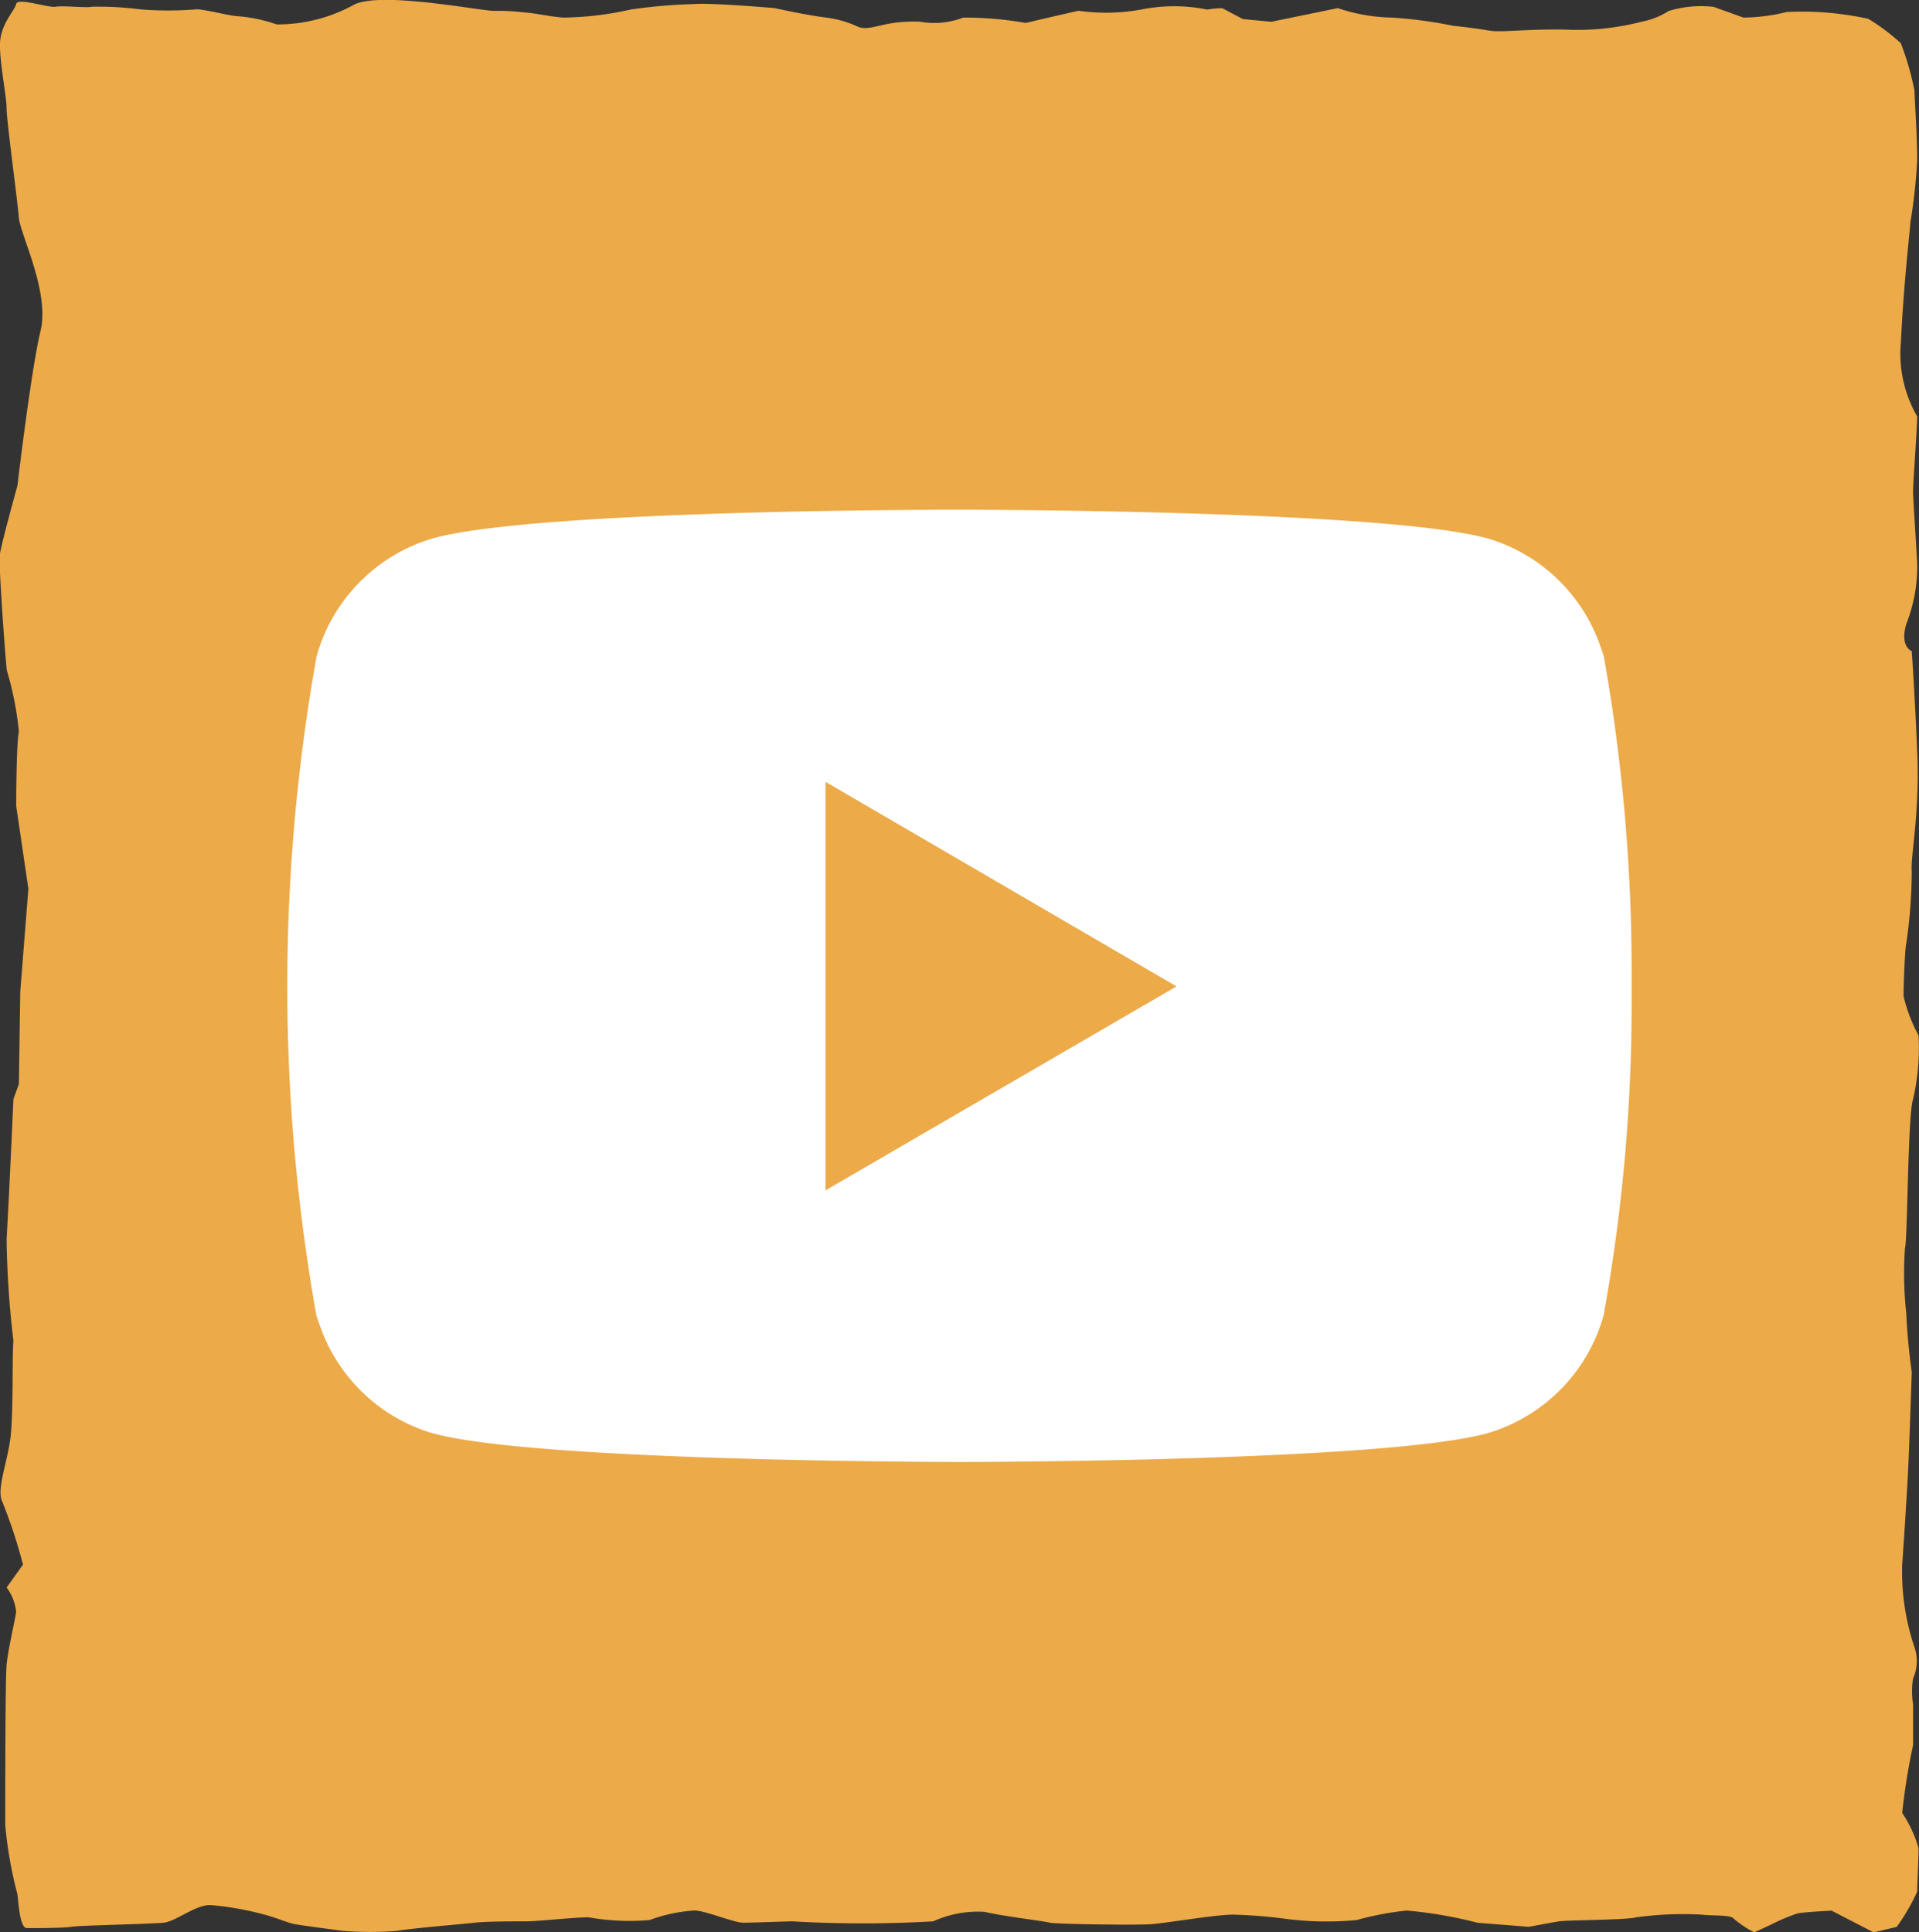
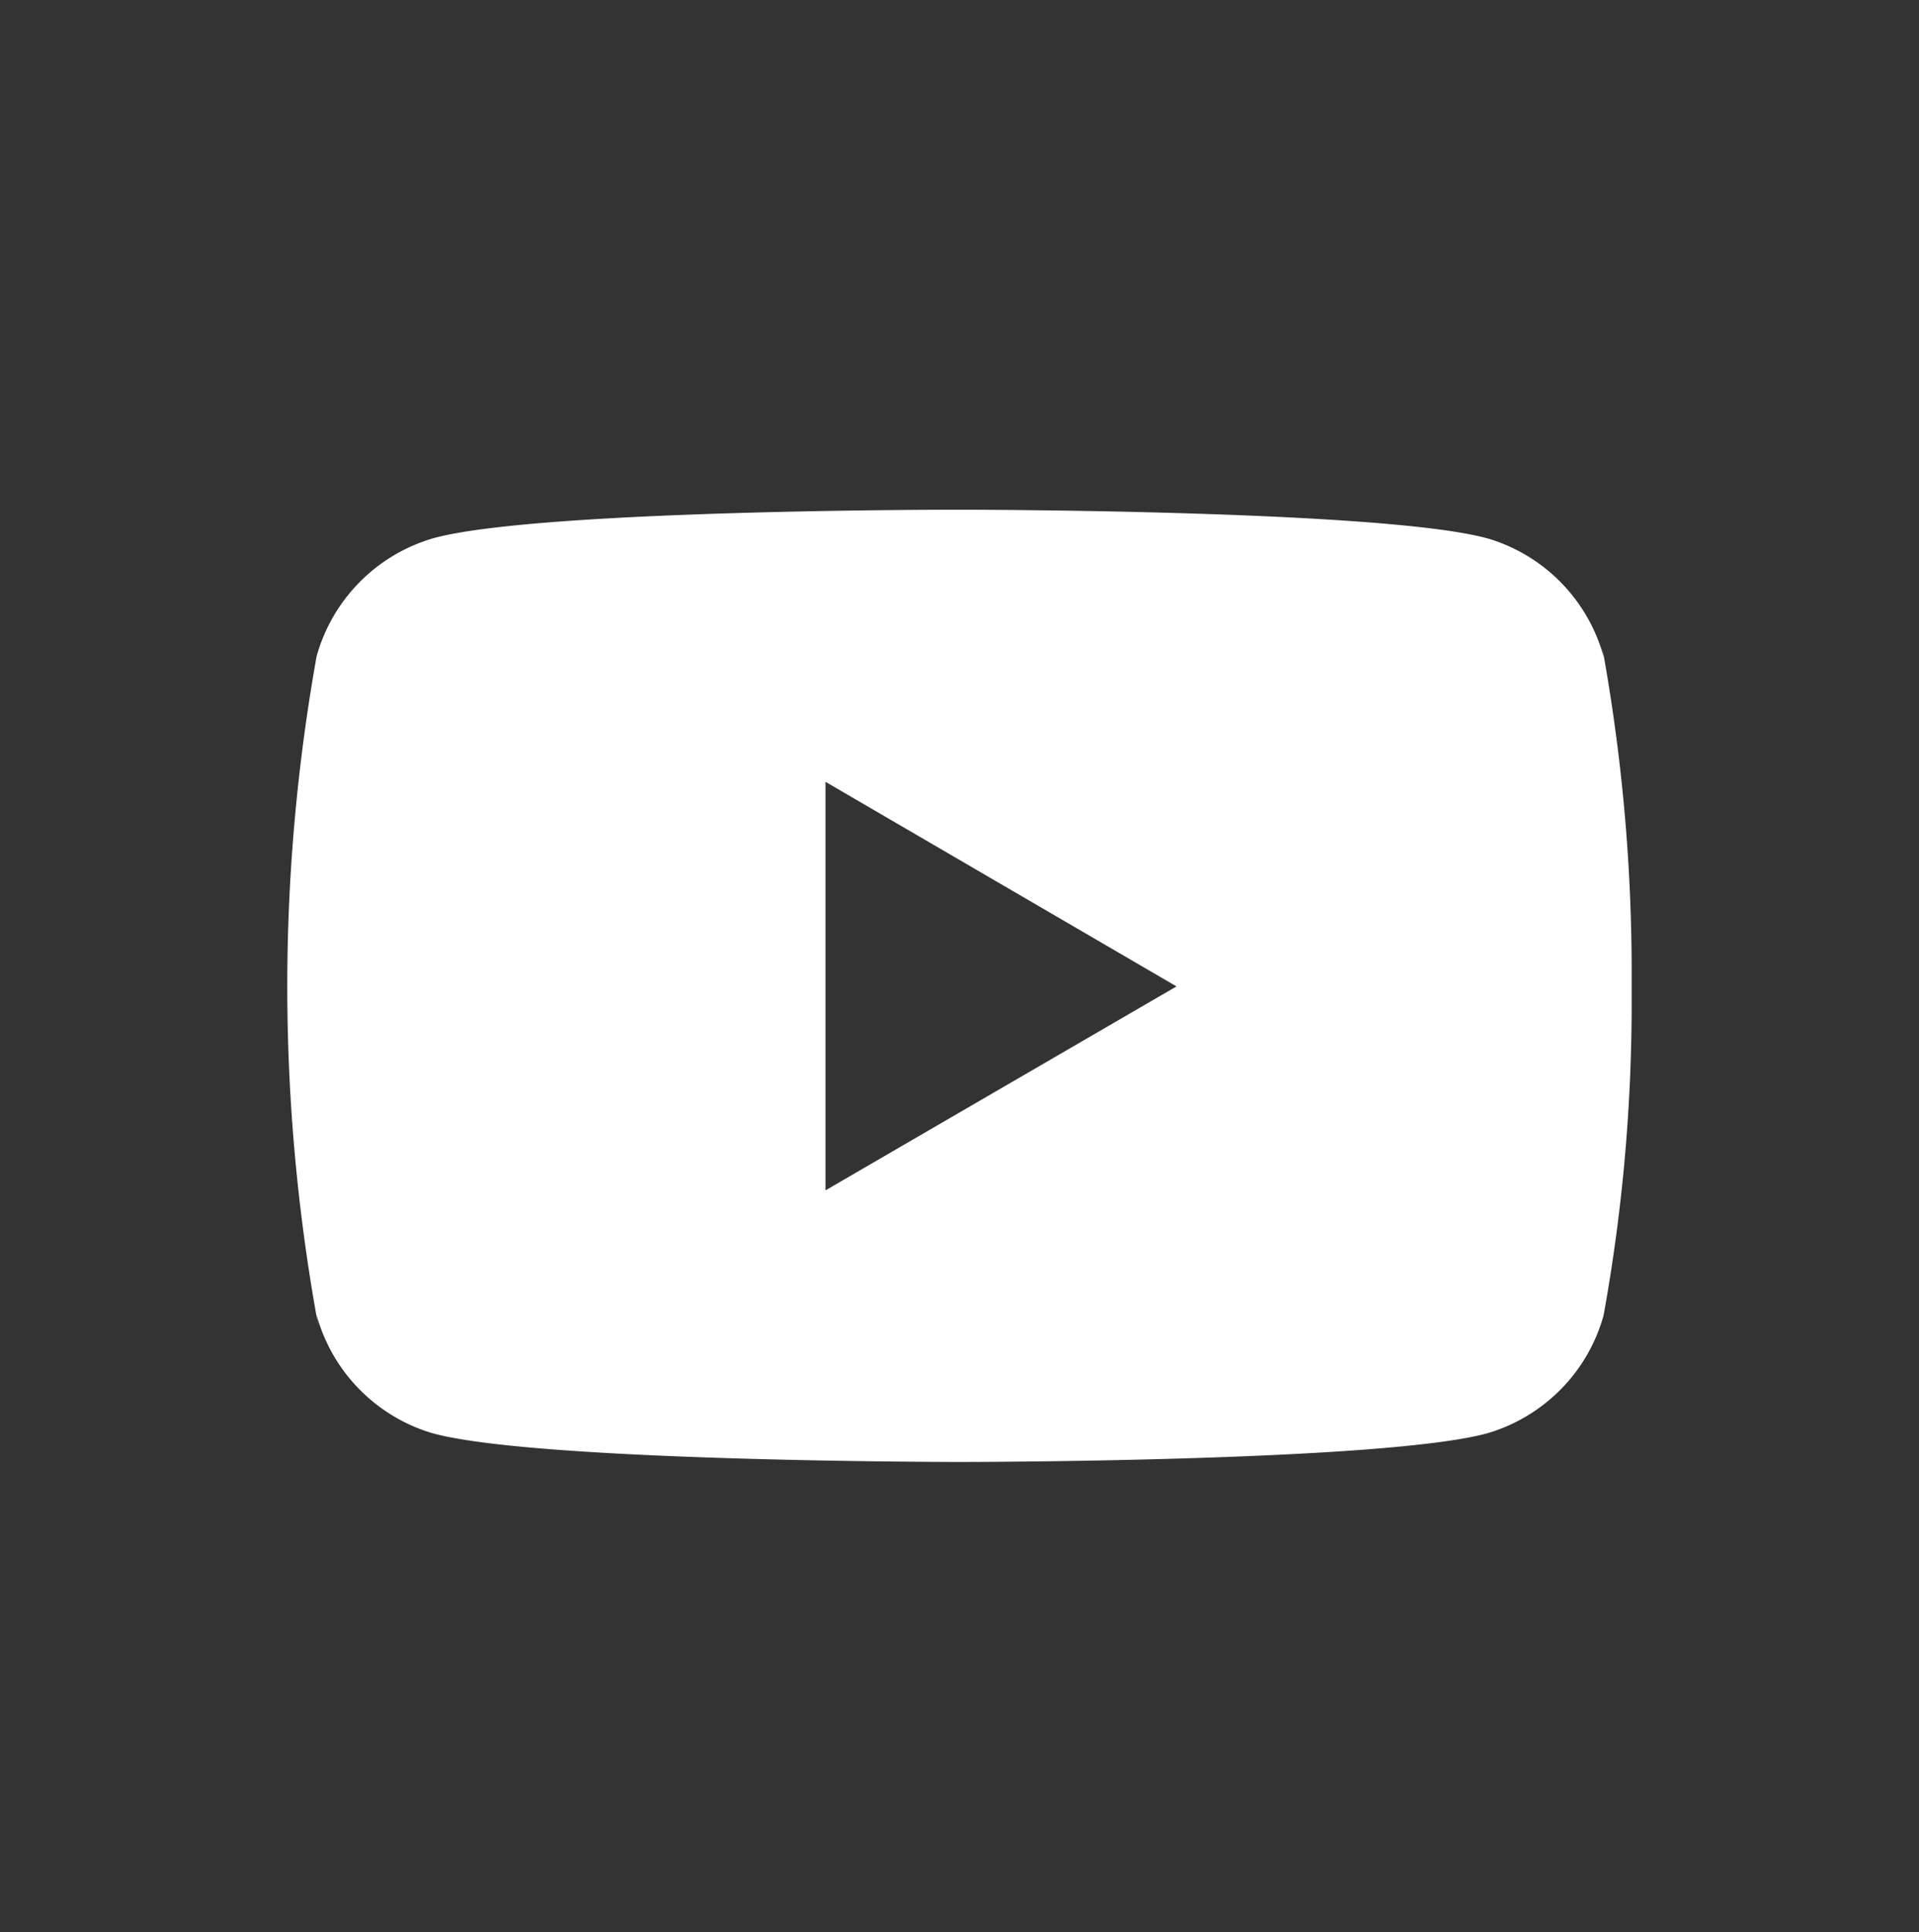
<svg xmlns="http://www.w3.org/2000/svg" width="56.212" height="56.6" viewBox="0 0 56.212 56.6">
  <rect x="0" y="0" width="56.212" height="56.6" fill="#333333" stroke="none" />
  <defs>
    <clipPath id="clip-path">
      <path id="Pfad_862" data-name="Pfad 862" d="M0,29.635H56.212v-56.6H0Z" transform="translate(0 26.965)" fill="#ecaa48" />
    </clipPath>
  </defs>
  <g id="Gruppe_476" data-name="Gruppe 476" transform="translate(-174 -7304.569)">
    <g id="Gruppe_224" data-name="Gruppe 224" transform="translate(174 7331.534)">
      <g id="Gruppe_221" data-name="Gruppe 221" transform="translate(0 -26.965)" clip-path="url(#clip-path)">
        <g id="Gruppe_220" data-name="Gruppe 220" transform="translate(0 0)">
-           <path id="Pfad_861" data-name="Pfad 861" d="M.1,1.665c0,.357.317,2.664.357,3.18s.915,2.185.636,3.34-.676,4.53-.676,4.53-.458,1.641-.512,2v.5c.036.863.164,2.555.2,2.9A9.436,9.436,0,0,1,.459,19.91c-.078.437-.078,2.185-.078,2.185l.357,2.424L.5,27.54l-.04,2.7L.3,30.68s-.12,2.743-.2,4.1a27.966,27.966,0,0,0,.2,2.981c-.04.437,0,2.028-.08,2.781s-.437,1.591-.239,1.948a15.366,15.366,0,0,1,.6,1.828L.1,44.989a1.394,1.394,0,0,1,.279.716c-.04.279-.239,1.112-.279,1.551s-.04,3.894-.04,4.689a12.241,12.241,0,0,0,.357,2.028c.04.357.08.993.279.993s1.112,0,1.312-.04,2.345-.08,2.7-.12.913-.516,1.35-.516a8.763,8.763,0,0,1,1.591.279c.317.08.676.237.873.277s1.432.2,1.432.2a10.12,10.12,0,0,0,1.589,0c.439-.08,1.948-.2,2.267-.239s1.152-.04,1.509-.04,1.392-.118,1.83-.118a6.818,6.818,0,0,0,1.788.08,4.553,4.553,0,0,1,1.31-.279c.319,0,1.154.357,1.432.357s1.312-.04,1.432-.04a35.455,35.455,0,0,0,4.133,0,3.162,3.162,0,0,1,1.511-.277c.476.12,1.788.277,1.908.317s2.584.08,3.02.04,1.868-.277,2.345-.277a14.607,14.607,0,0,1,1.511.12,9.324,9.324,0,0,0,2.105.04,8.769,8.769,0,0,1,1.471-.279,12.648,12.648,0,0,1,2.068.357l1.509.12s.636-.12.875-.16,1.986-.038,2.265-.118a10.057,10.057,0,0,1,1.908-.08c.317.04.875,0,.953.12a3.138,3.138,0,0,0,.6.4l.516-.239a5.43,5.43,0,0,1,.754-.317c.2-.04.995-.08.995-.08l1.232.636.676-.16a5.913,5.913,0,0,0,.6-1.033c0-.16.04-.993.04-1.272a3.6,3.6,0,0,0-.479-1.033,18.94,18.94,0,0,1,.319-1.988V48.408a2.4,2.4,0,0,1,0-.756,1.242,1.242,0,0,0,.04-.915,6.926,6.926,0,0,1-.359-2.424c.08-1.112.12-1.828.16-2.5s.12-3.14.12-3.14-.12-.793-.16-1.709a10.714,10.714,0,0,1-.04-1.908c.08-.237.08-3.9.239-4.372a6.736,6.736,0,0,0,.16-1.868,4.62,4.62,0,0,1-.439-1.152c0-.357.04-1.392.08-1.549A14.706,14.706,0,0,0,55.907,24c-.04-.437.239-1.669.16-3.5s-.16-2.943-.16-2.943-.357-.118-.16-.793a4.587,4.587,0,0,0,.319-1.788c-.04-.716-.12-1.868-.12-2.107s.12-1.868.12-2.185A3.672,3.672,0,0,1,55.59,8.5c.078-1.709.277-3.379.277-3.5a16.5,16.5,0,0,0,.2-1.828c0-.716-.08-1.828-.08-2.028a8.168,8.168,0,0,0-.4-1.392,5.9,5.9,0,0,0-.955-.716,9.088,9.088,0,0,0-2.384-.2A5.553,5.553,0,0,1,50.978-1L50.1-1.315a3.267,3.267,0,0,0-1.31.12,2.271,2.271,0,0,1-.8.317A7.524,7.524,0,0,1,45.97-.64c-.8-.04-1.788.04-2.145.04s-.239-.04-1.352-.16A13.124,13.124,0,0,0,40.685-1a5.216,5.216,0,0,1-1.591-.277l-1.948.4-.833-.08-.6-.317a2.369,2.369,0,0,0-.439.04,4.889,4.889,0,0,0-1.948,0A5.743,5.743,0,0,1,31.5-1.2c-.357.078-1.549.357-1.549.357A10.344,10.344,0,0,0,28.124-1a2.38,2.38,0,0,1-1.272.12c-1.073-.04-1.392.279-1.788.16A3.085,3.085,0,0,0,24.109-1c-.636-.08-1.509-.277-1.509-.277s-1.828-.16-2.347-.12a16.081,16.081,0,0,0-1.866.16A9.4,9.4,0,0,1,16.4-1c-.479-.04-.716-.12-1.192-.157a6.459,6.459,0,0,0-.835-.04c-.4,0-3.417-.6-4.133-.16A4.646,4.646,0,0,1,8.011-.8,4.544,4.544,0,0,0,6.9-1.038c-.239,0-1.112-.237-1.272-.2a10.508,10.508,0,0,1-1.589,0,9.625,9.625,0,0,0-1.432-.08c-.16.04-.875-.04-1.073,0S.419-1.595.381-1.4s-.453.577-.474,1.15V-.1C-.072.5.1,1.327.1,1.665" transform="translate(0.093 1.515)" fill="#ecaa48" />
-         </g>
+           </g>
      </g>
    </g>
    <path id="youtube_1_" data-name="youtube (1)" d="M38.51,7.486l.049.322a4.992,4.992,0,0,0-3.393-3.466l-.034-.008C32.062,3.5,19.707,3.5,19.707,3.5S7.384,3.484,4.283,4.334A5,5,0,0,0,.865,7.773l-.008.034a54.894,54.894,0,0,0,.051,19.6l-.051-.325A4.992,4.992,0,0,0,4.25,30.552l.034.008c3.067.835,15.424.835,15.424.835s12.321,0,15.424-.835a4.994,4.994,0,0,0,3.42-3.439l.008-.034a51.3,51.3,0,0,0,.82-9.268c0-.12,0-.241,0-.363s0-.244,0-.377a52.929,52.929,0,0,0-.871-9.593ZM15.766,23.438V11.471l10.282,5.993Z" transform="translate(182.415 7316)" fill="#fff" />
  </g>
</svg>